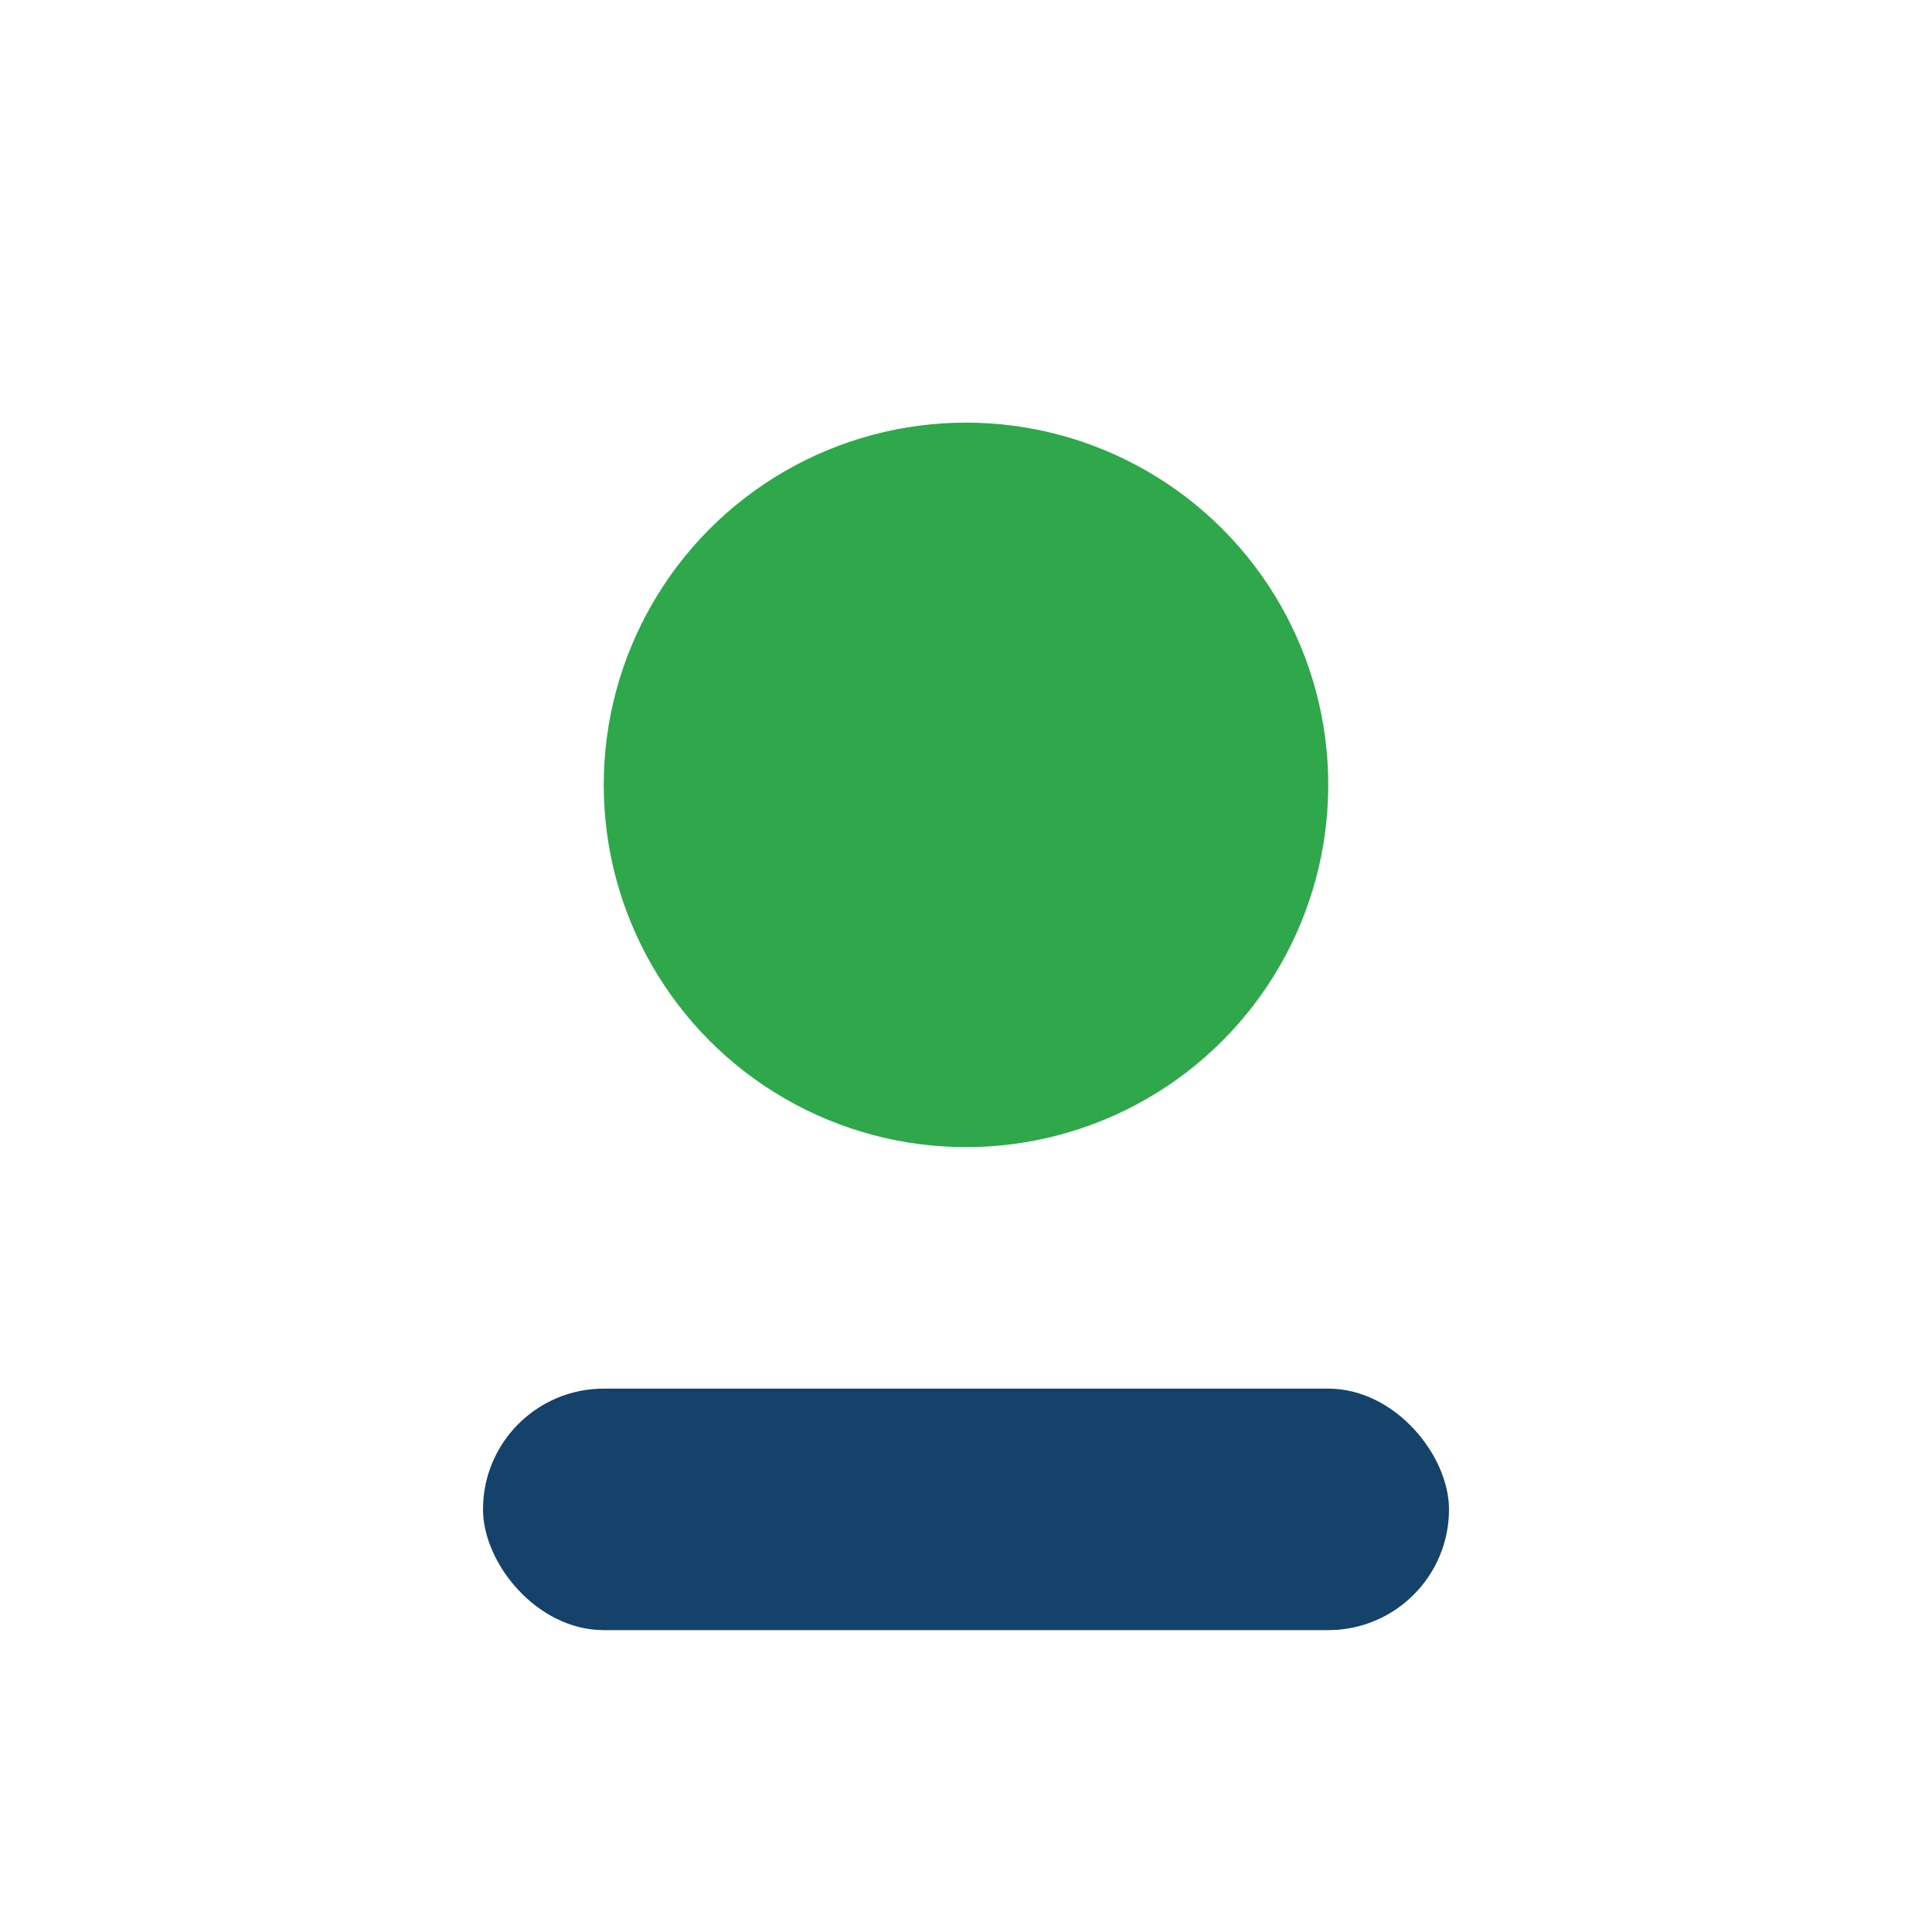
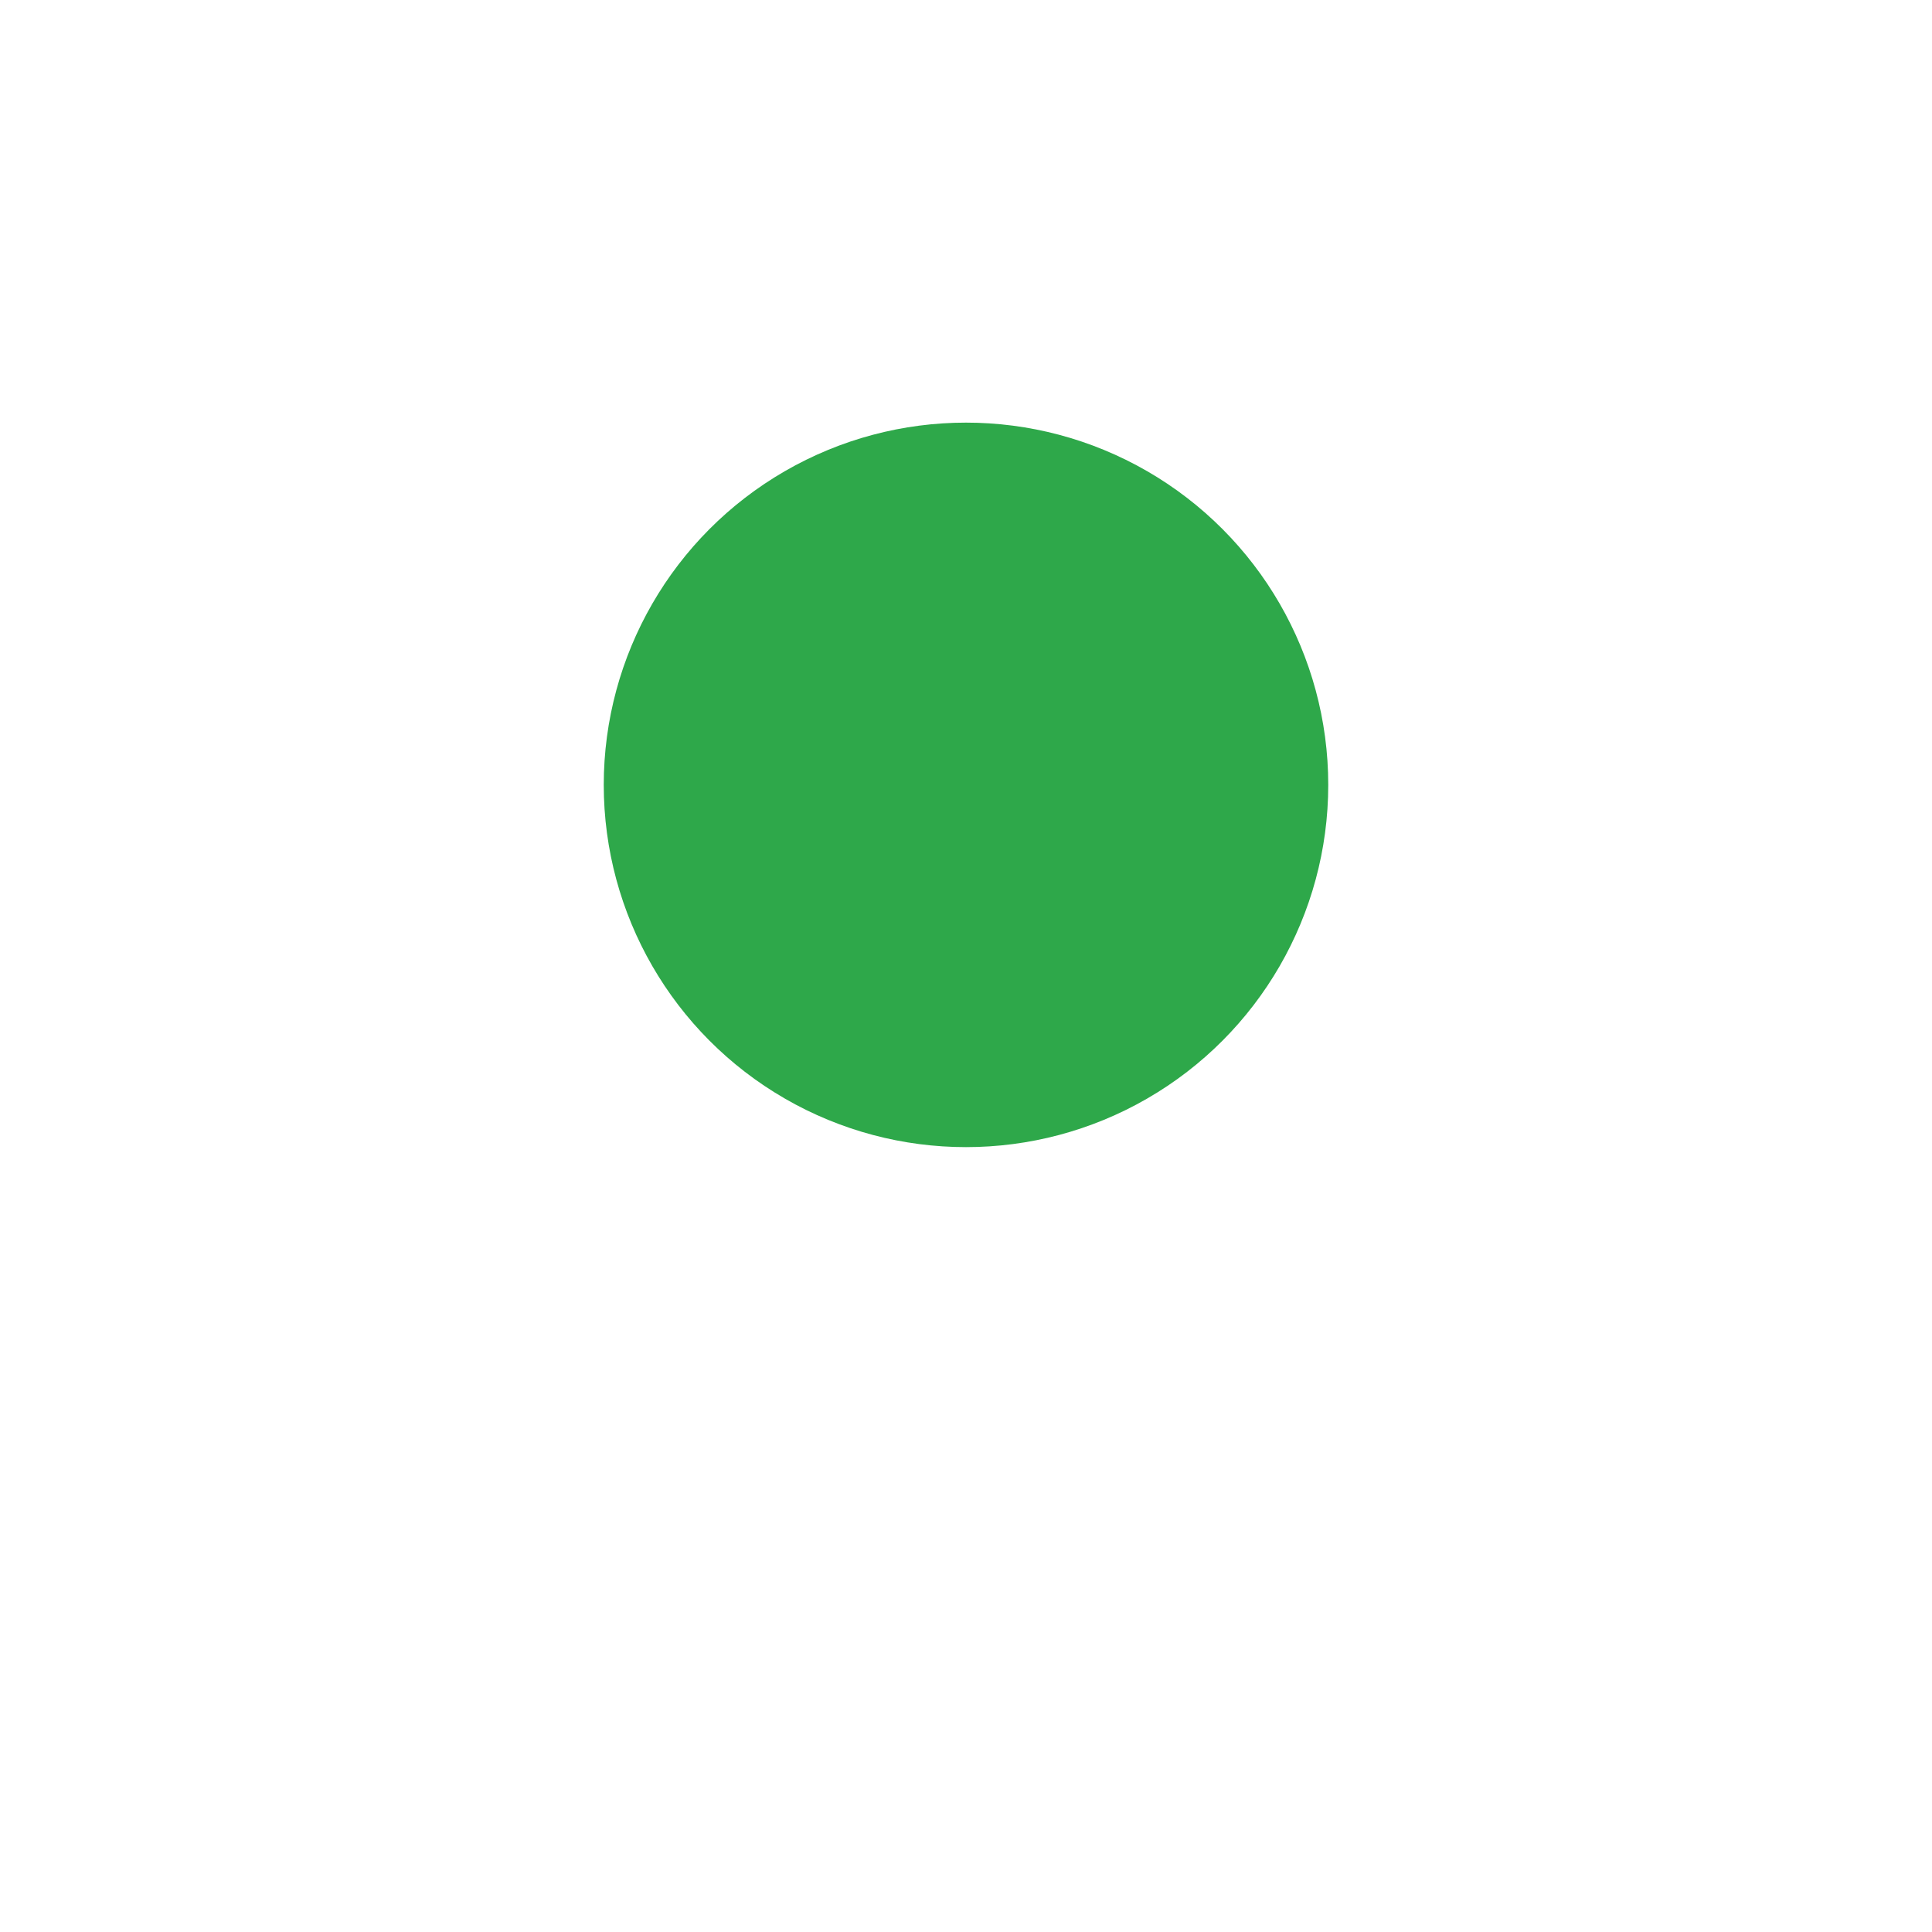
<svg xmlns="http://www.w3.org/2000/svg" width="32" height="32" viewBox="0 0 32 32">
  <circle cx="16" cy="13" r="6" fill="#2EA84A" />
-   <rect x="8" y="23" width="16" height="4" rx="2" fill="#14426A" />
</svg>